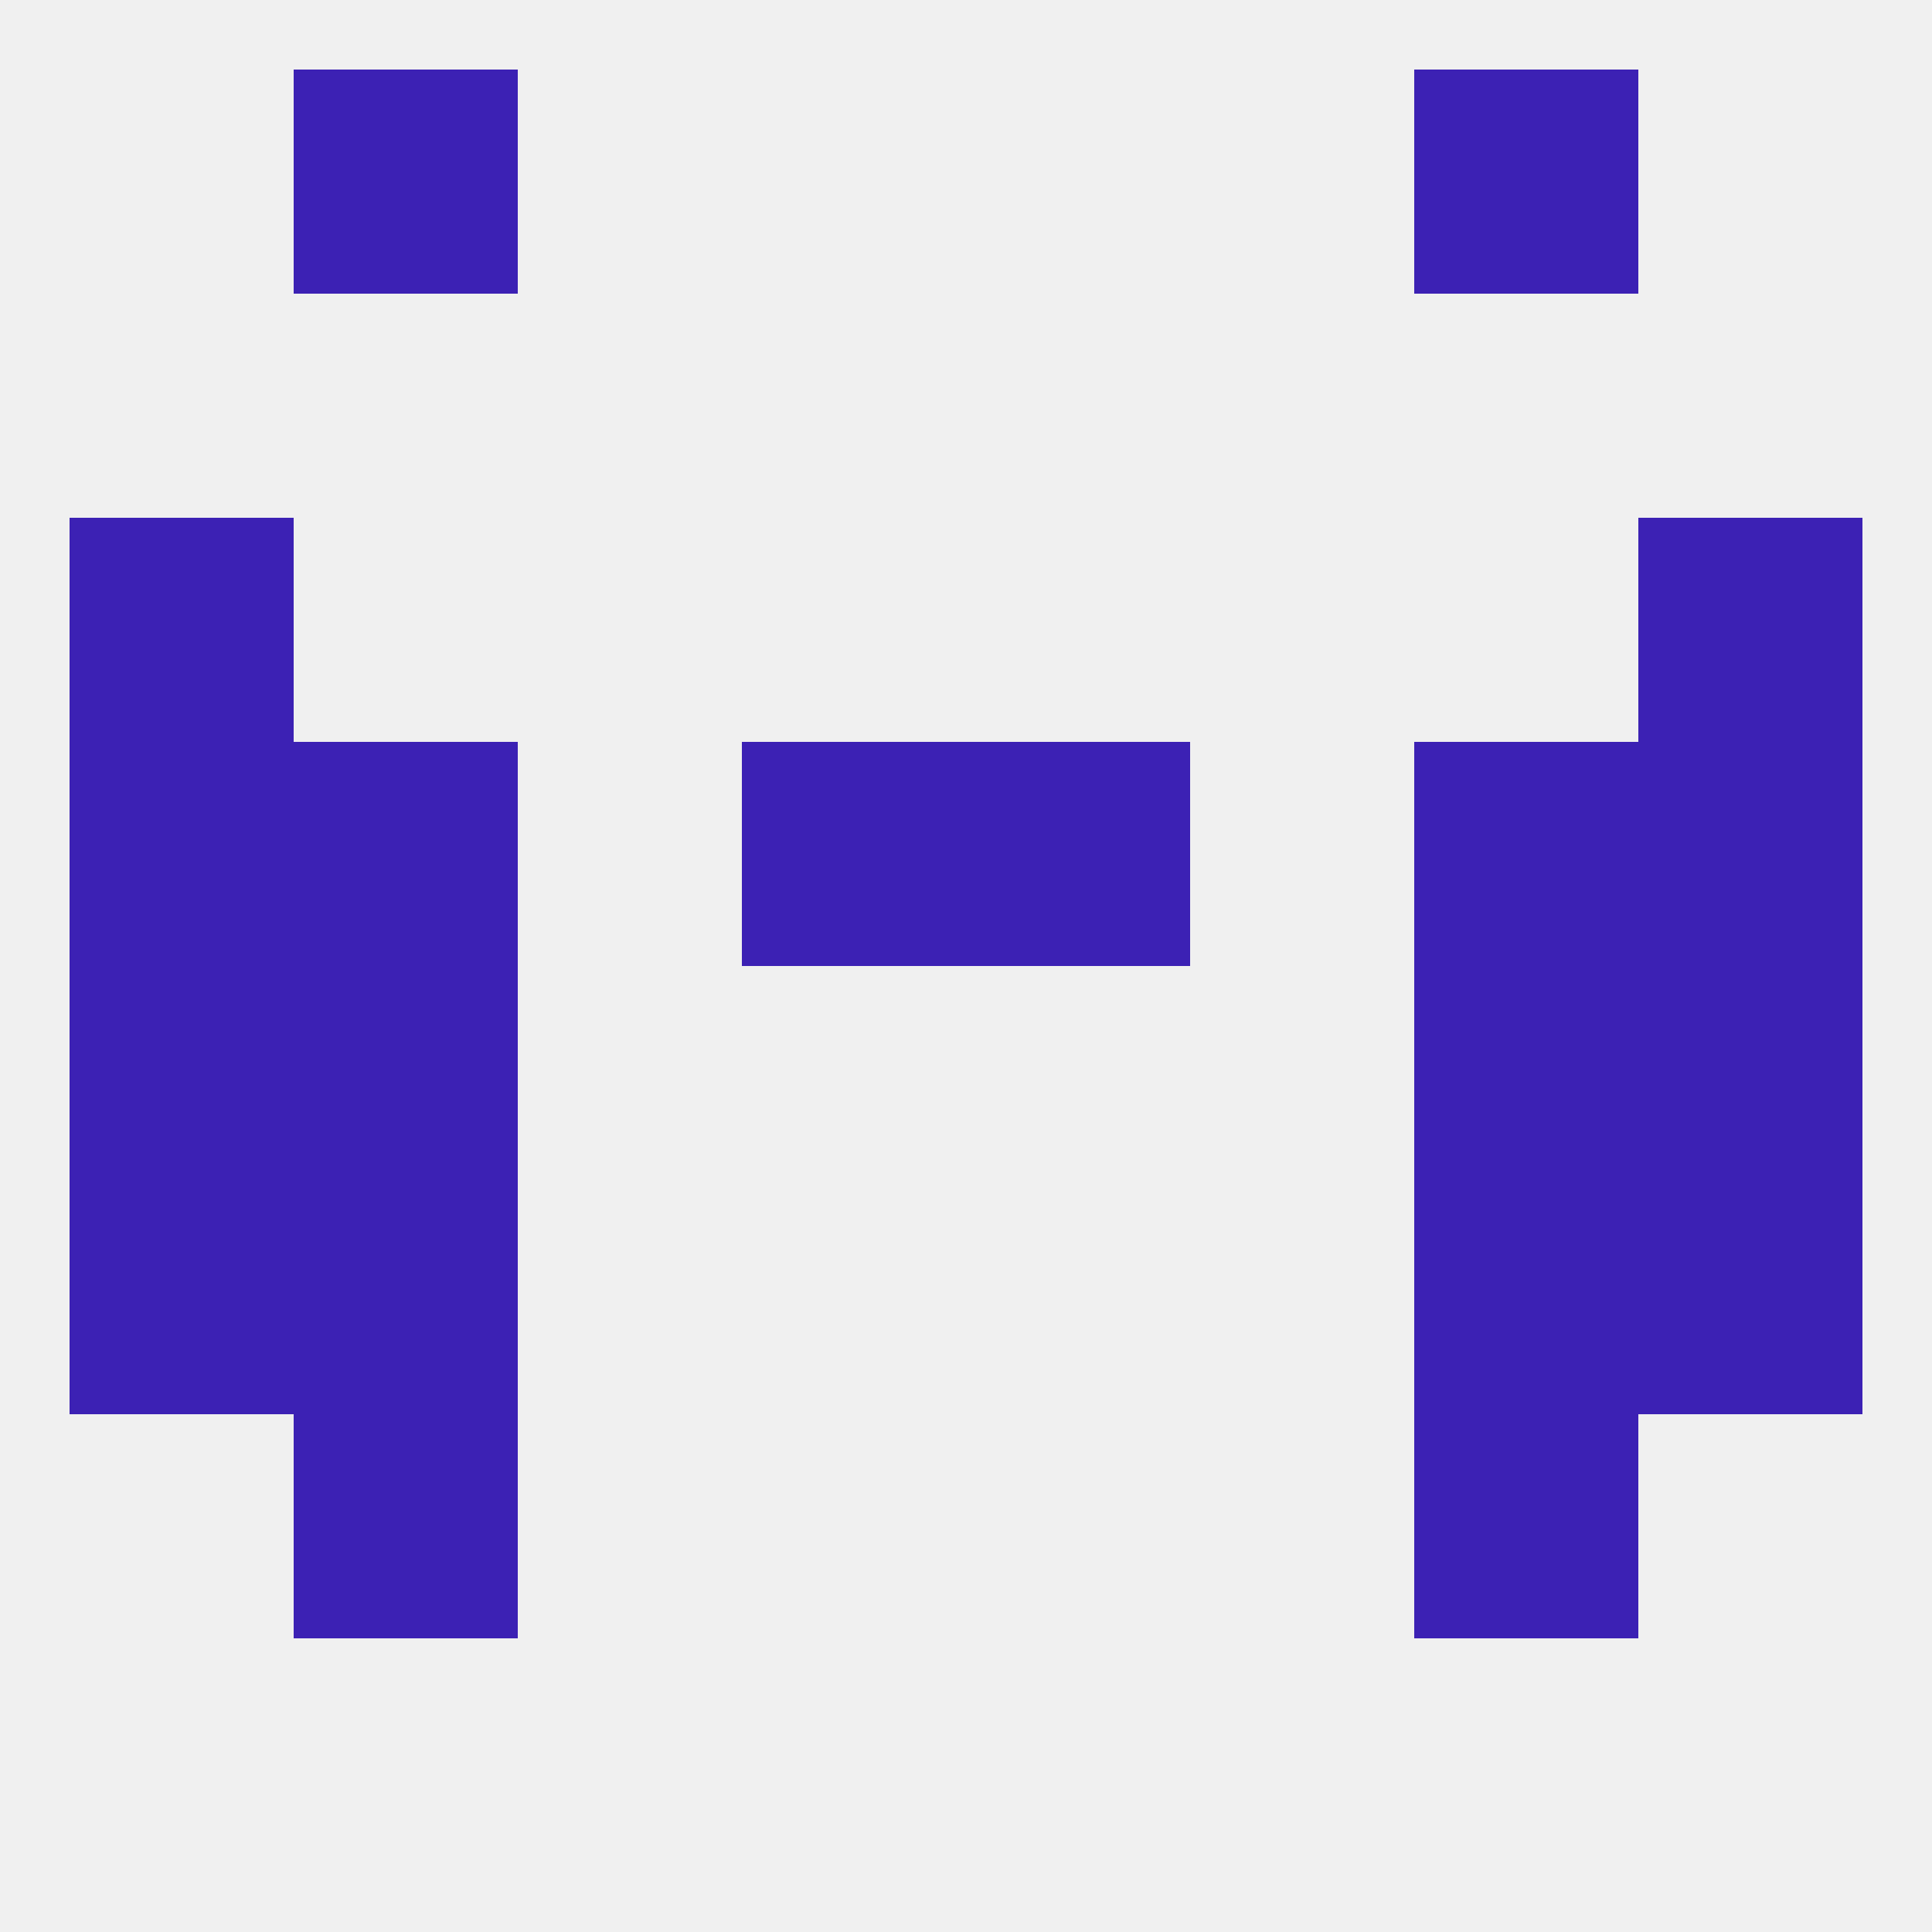
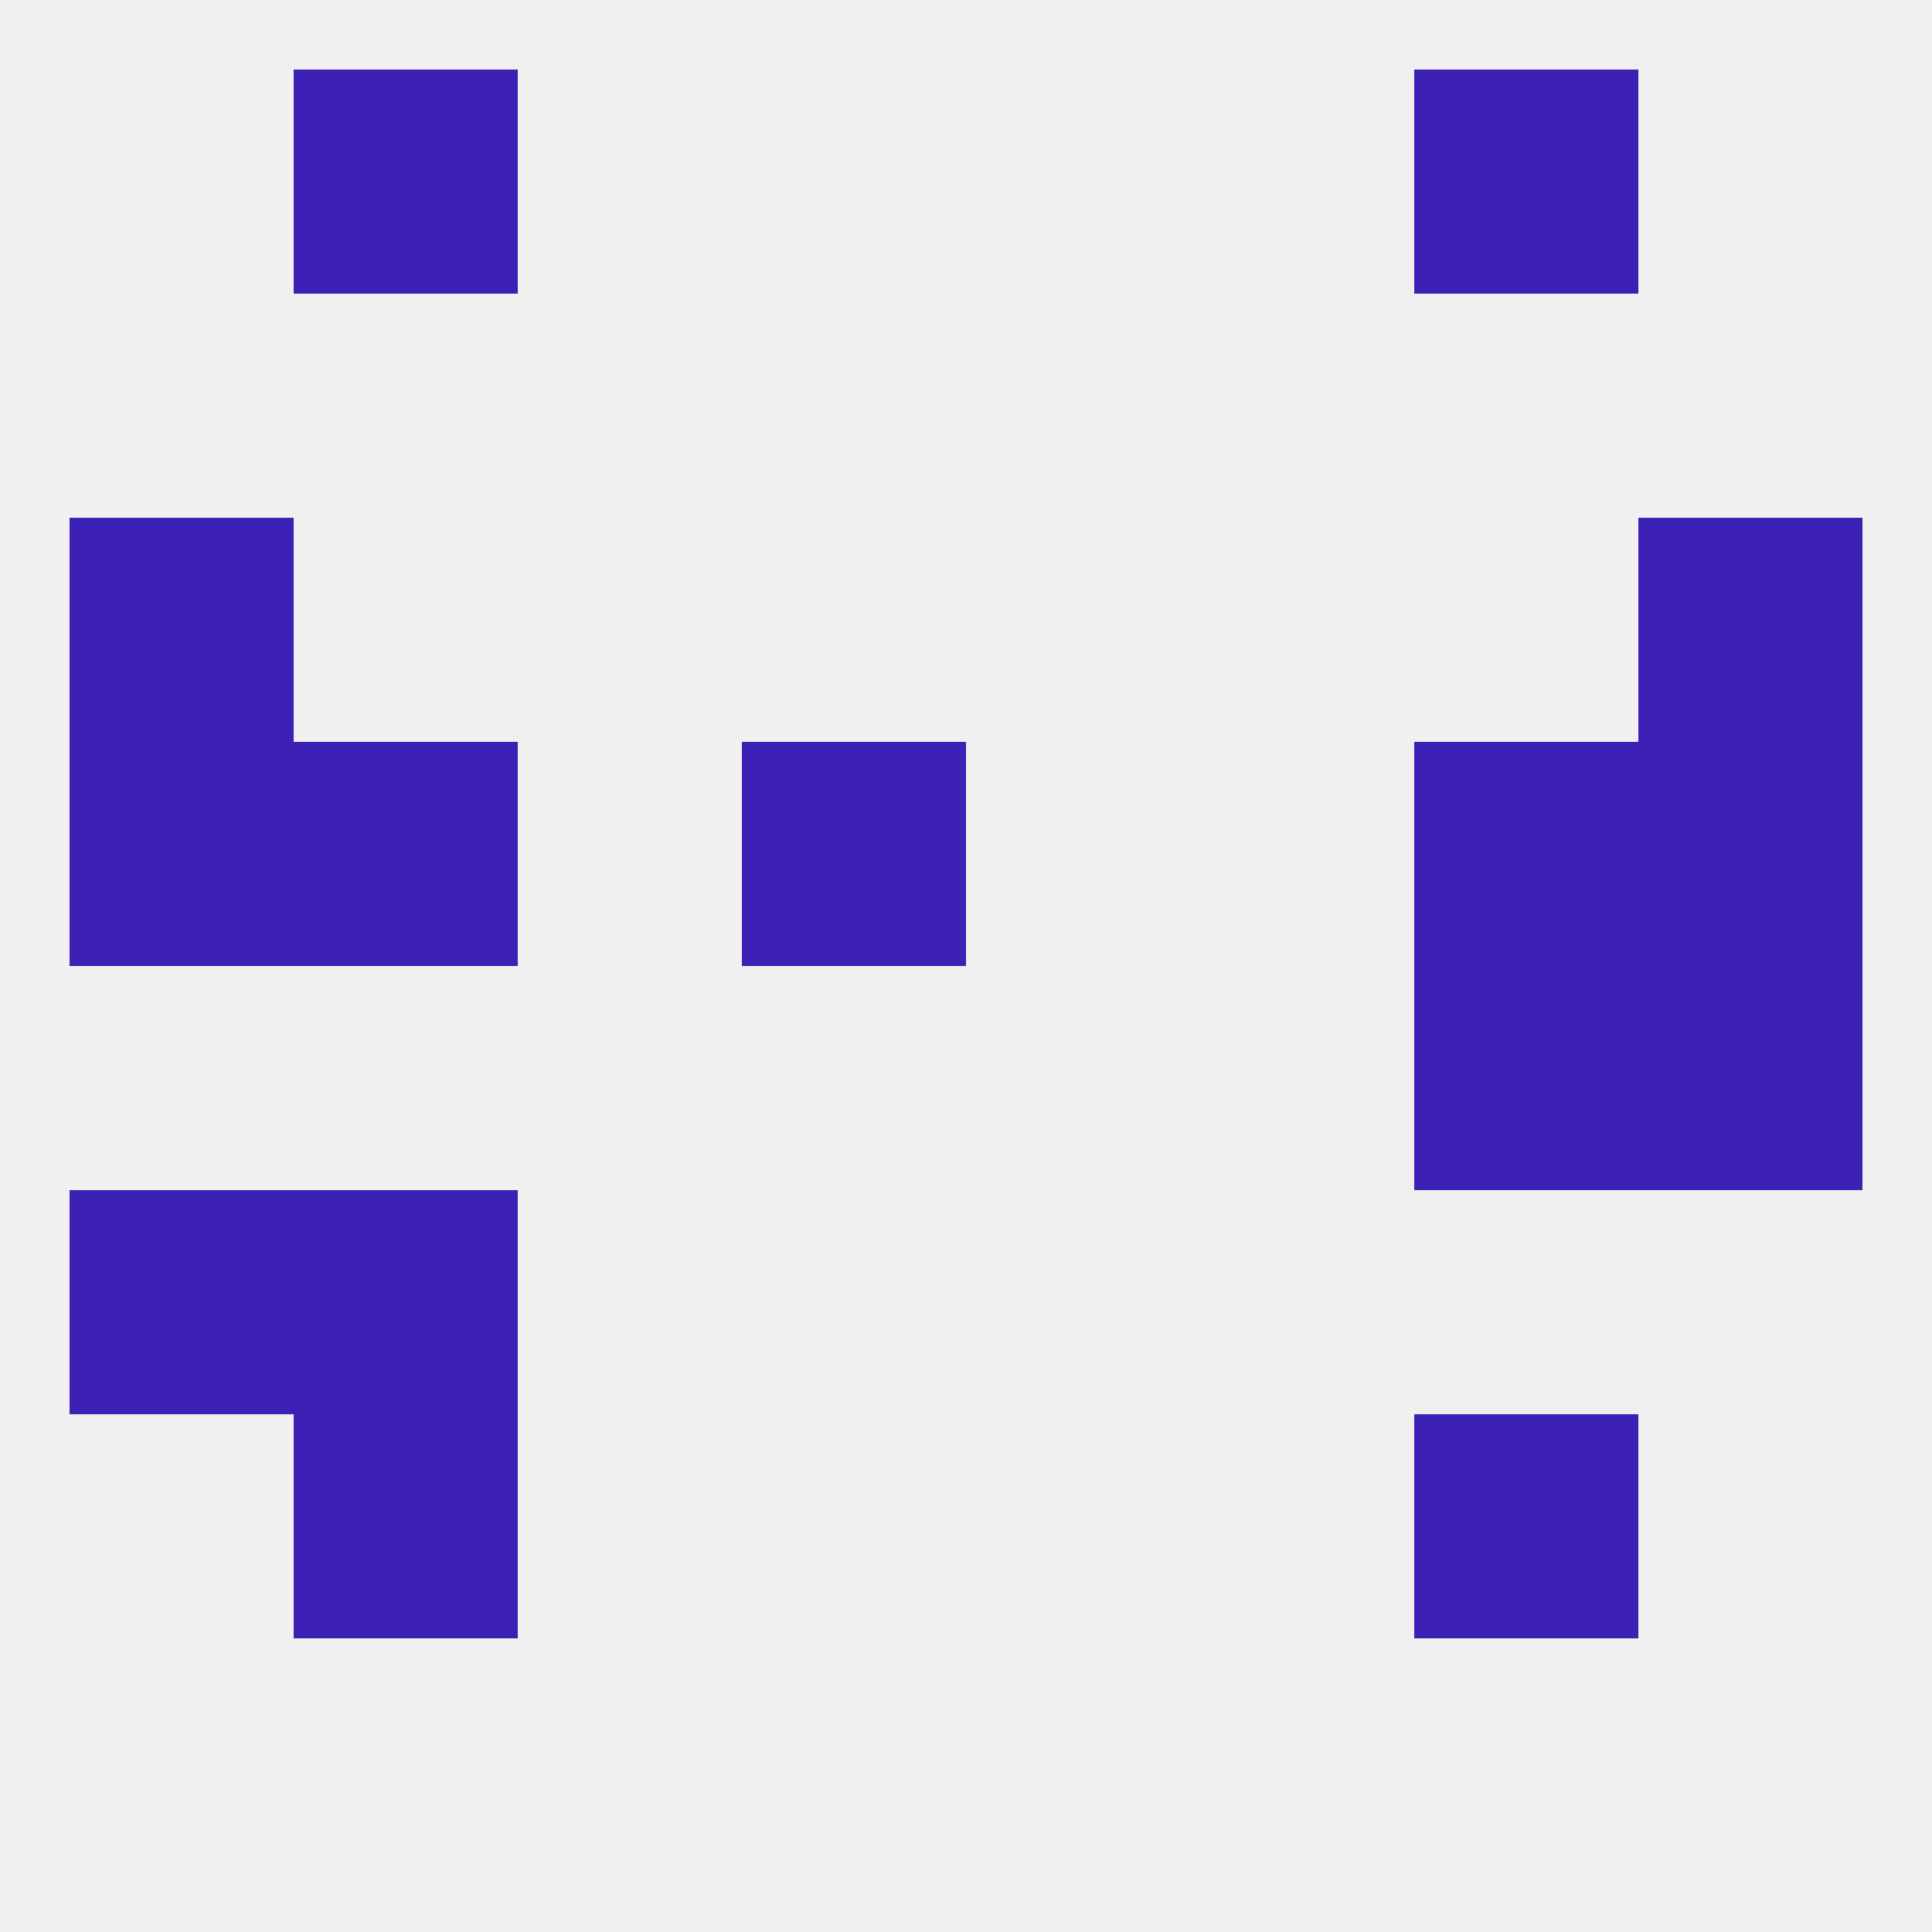
<svg xmlns="http://www.w3.org/2000/svg" version="1.1" baseprofile="full" width="250" height="250" viewBox="0 0 250 250">
  <rect width="100%" height="100%" fill="rgba(240,240,240,255)" />
  <rect x="38" y="96" width="29" height="29" fill="rgba(60,33,180,255)" />
  <rect x="183" y="96" width="29" height="29" fill="rgba(60,33,180,255)" />
  <rect x="9" y="96" width="29" height="29" fill="rgba(60,33,180,255)" />
  <rect x="212" y="96" width="29" height="29" fill="rgba(60,33,180,255)" />
  <rect x="96" y="96" width="29" height="29" fill="rgba(60,33,180,255)" />
-   <rect x="125" y="96" width="29" height="29" fill="rgba(60,33,180,255)" />
-   <rect x="9" y="125" width="29" height="29" fill="rgba(60,33,180,255)" />
  <rect x="212" y="125" width="29" height="29" fill="rgba(60,33,180,255)" />
-   <rect x="38" y="125" width="29" height="29" fill="rgba(60,33,180,255)" />
  <rect x="183" y="125" width="29" height="29" fill="rgba(60,33,180,255)" />
  <rect x="9" y="67" width="29" height="29" fill="rgba(60,33,180,255)" />
  <rect x="212" y="67" width="29" height="29" fill="rgba(60,33,180,255)" />
  <rect x="38" y="154" width="29" height="29" fill="rgba(60,33,180,255)" />
-   <rect x="183" y="154" width="29" height="29" fill="rgba(60,33,180,255)" />
  <rect x="9" y="154" width="29" height="29" fill="rgba(60,33,180,255)" />
-   <rect x="212" y="154" width="29" height="29" fill="rgba(60,33,180,255)" />
  <rect x="183" y="183" width="29" height="29" fill="rgba(60,33,180,255)" />
  <rect x="38" y="183" width="29" height="29" fill="rgba(60,33,180,255)" />
  <rect x="38" y="9" width="29" height="29" fill="rgba(60,33,180,255)" />
  <rect x="183" y="9" width="29" height="29" fill="rgba(60,33,180,255)" />
</svg>